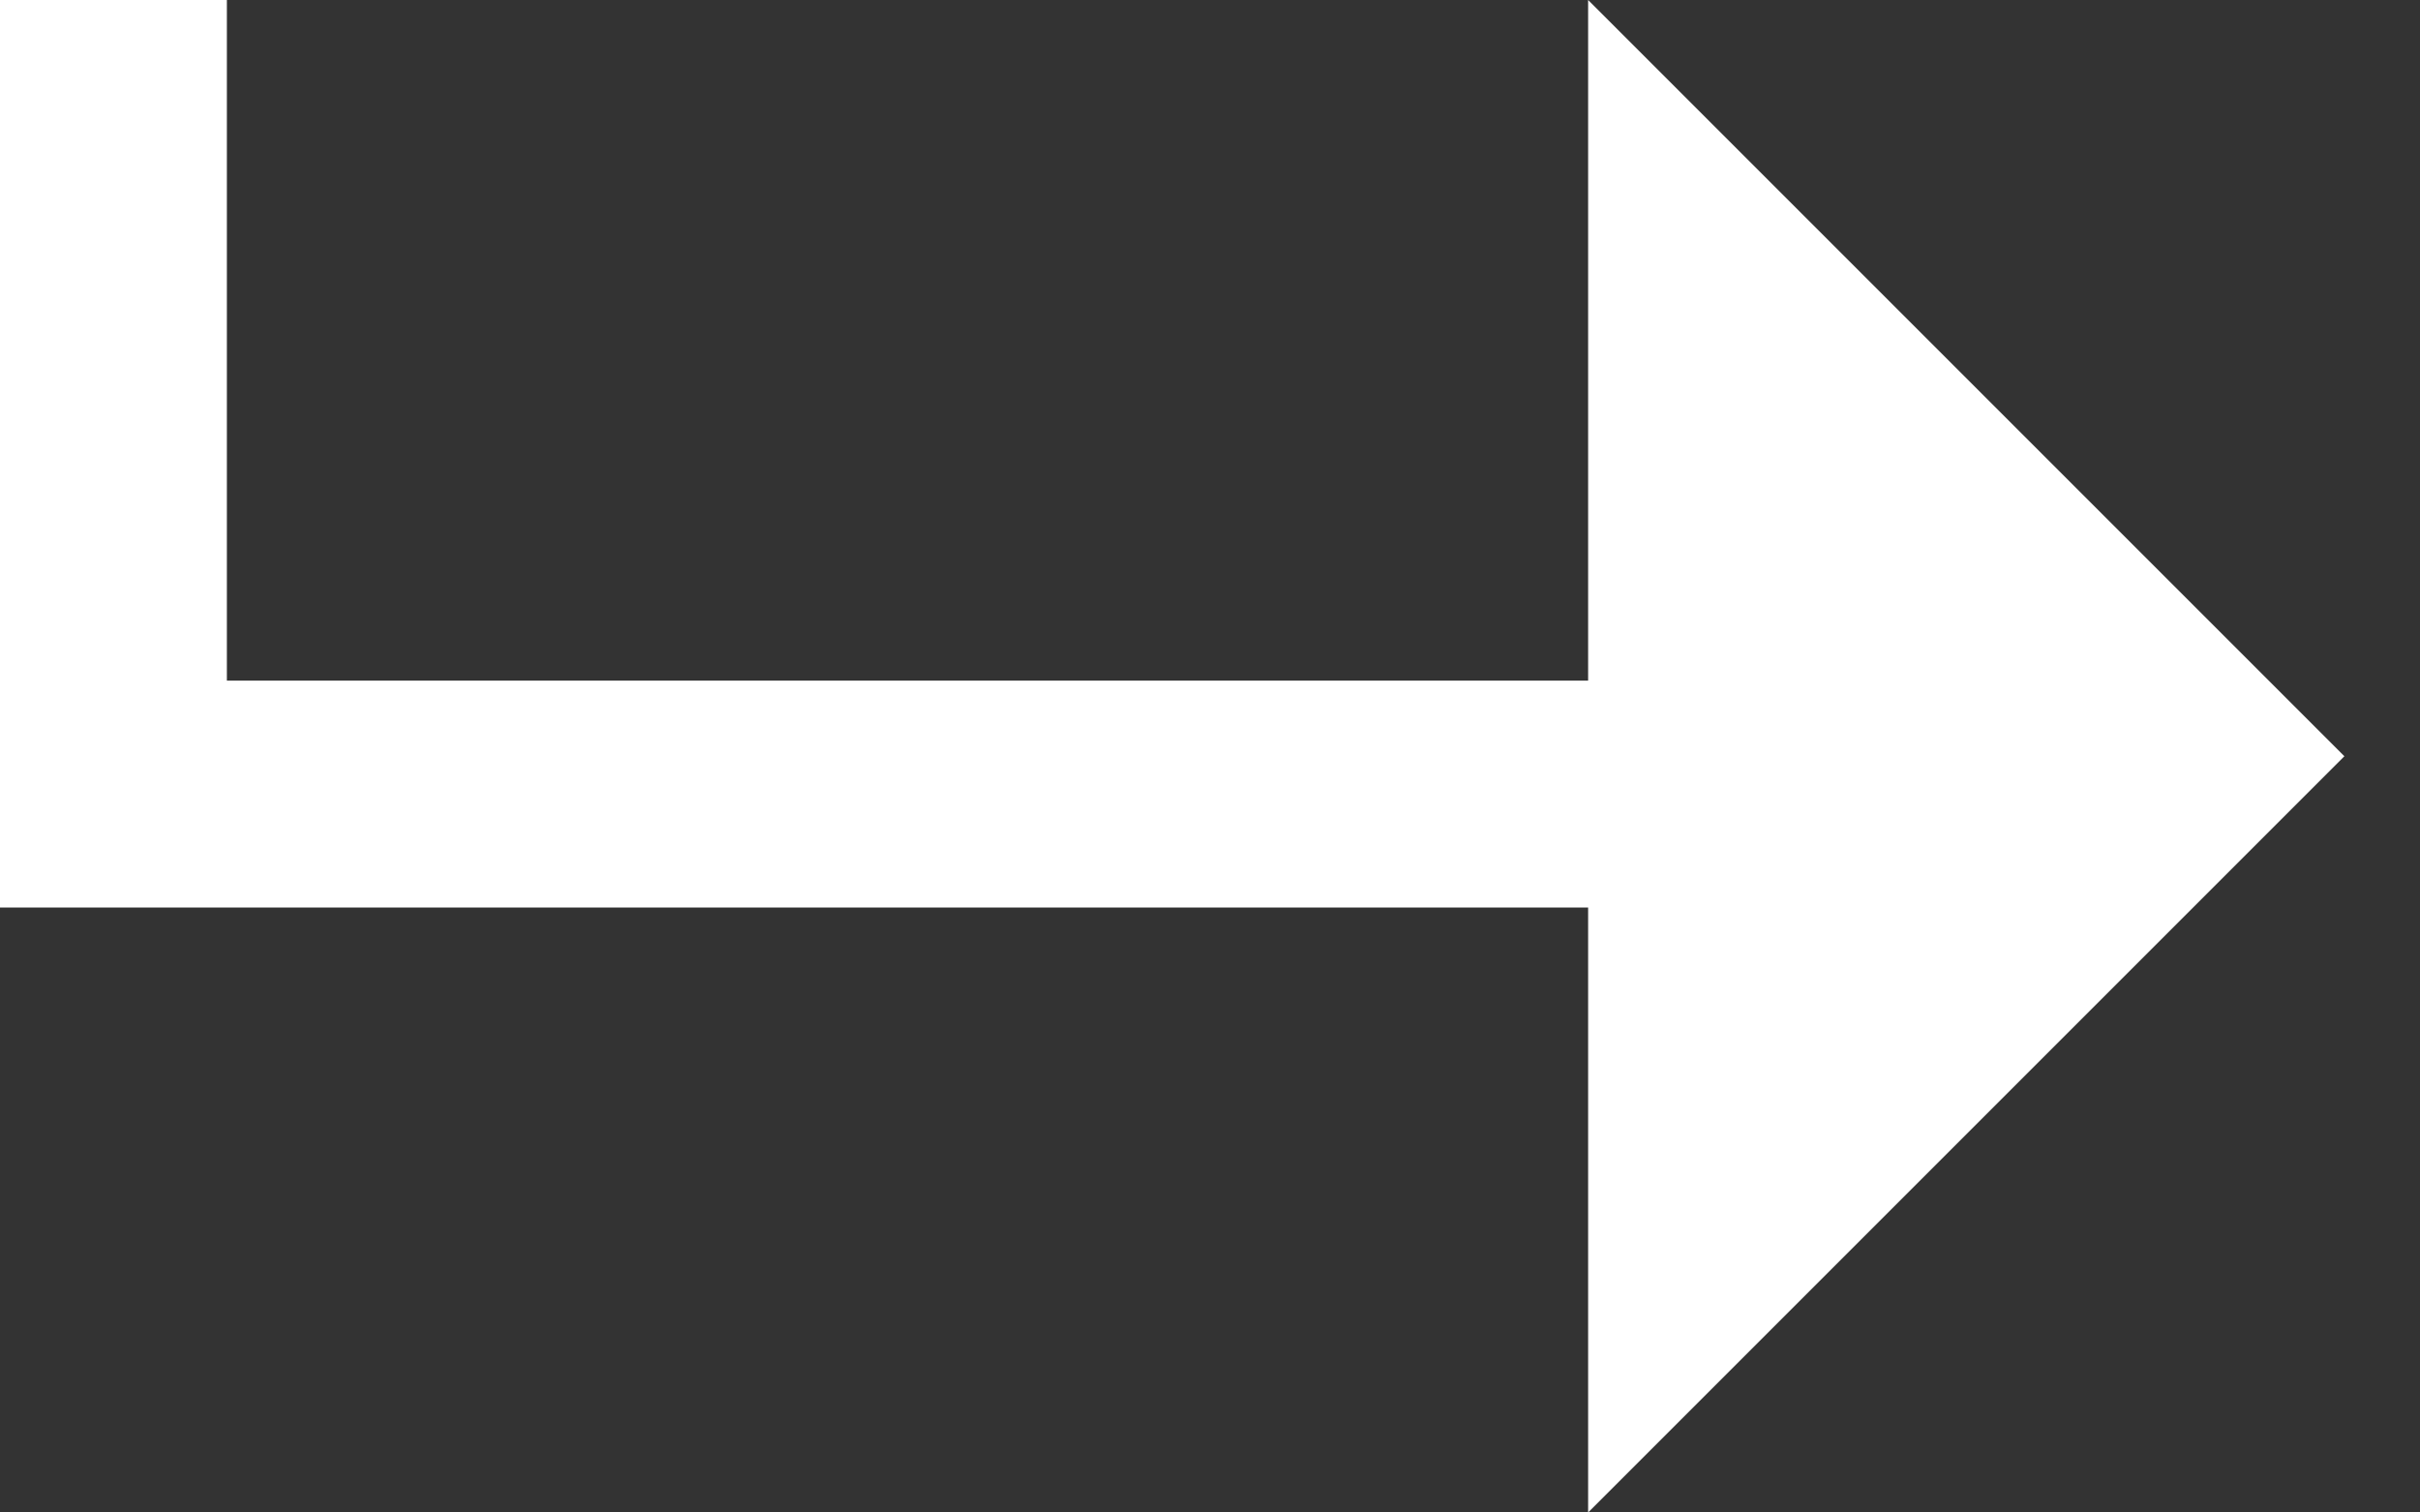
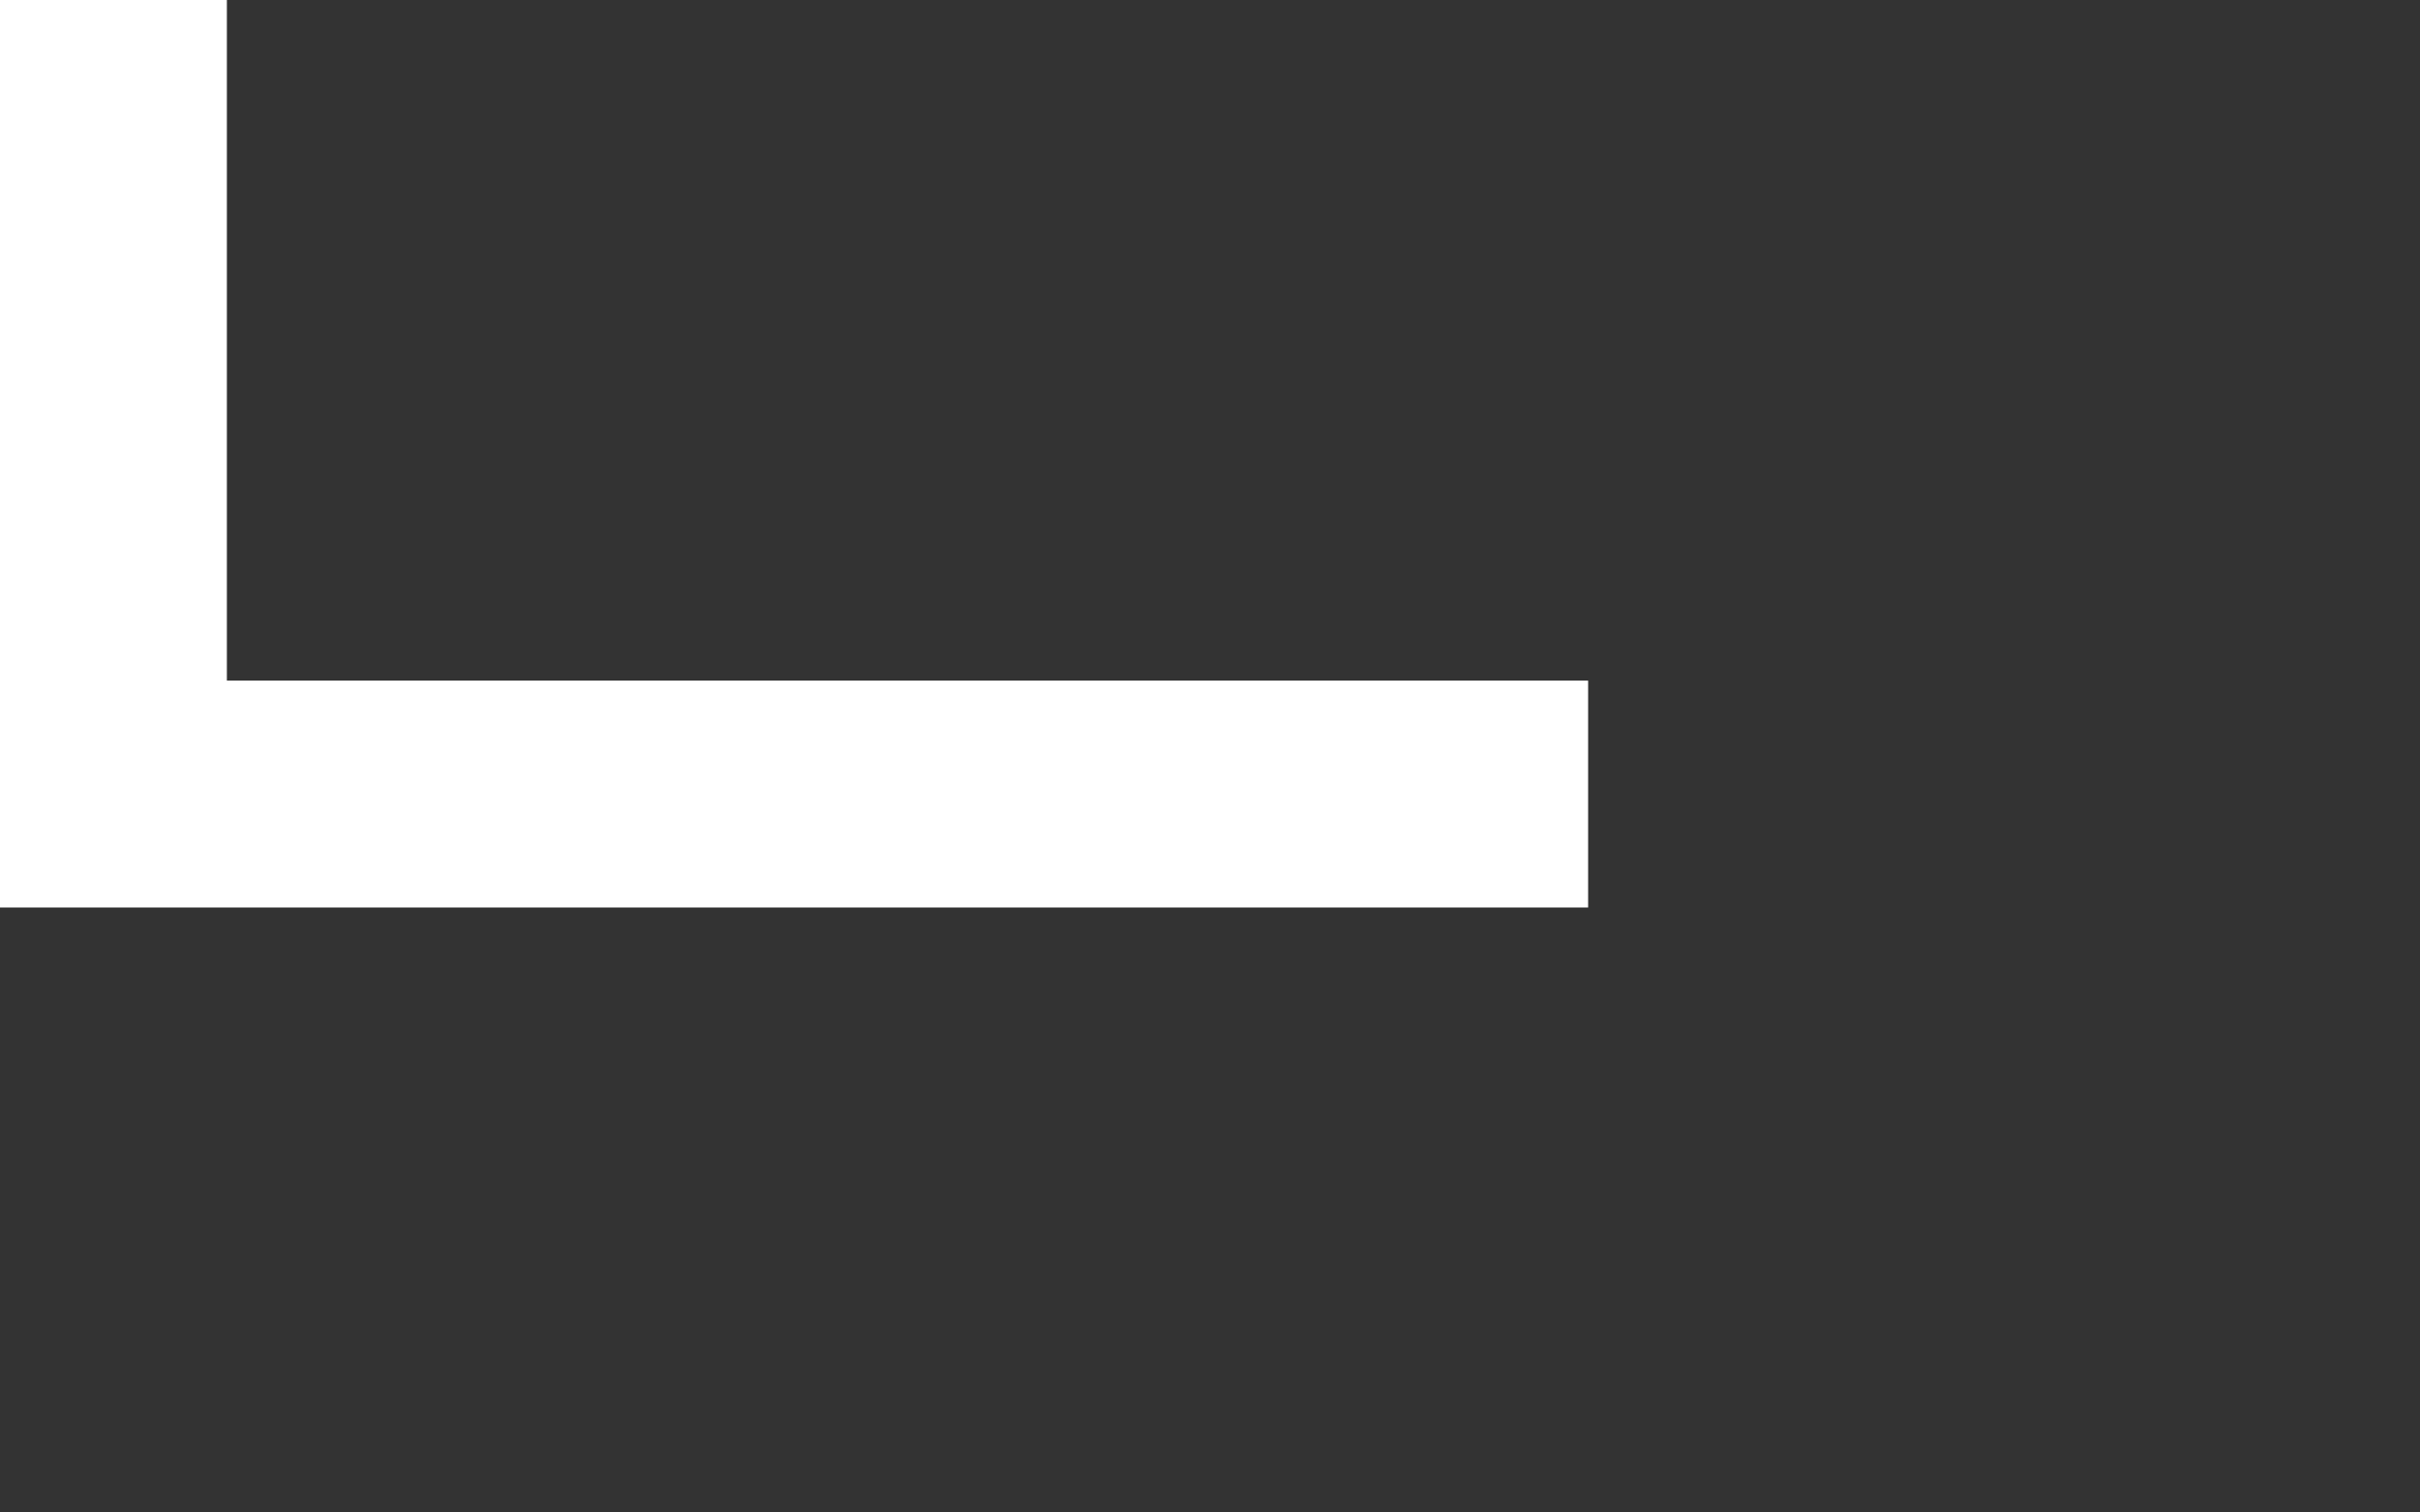
<svg xmlns="http://www.w3.org/2000/svg" width="16" height="10" viewBox="0 0 16 10" fill="none">
  <rect x="0" y="0" width="16" height="10" fill="#333333" stroke="none" />
-   <path fill-rule="evenodd" clip-rule="evenodd" d="M0 0H1.5V4.5H10.5V0L15.5 5L10.5 10V6H0V0Z" fill="white" />
+   <path fill-rule="evenodd" clip-rule="evenodd" d="M0 0H1.5V4.5H10.5V0L10.5 10V6H0V0Z" fill="white" />
</svg>